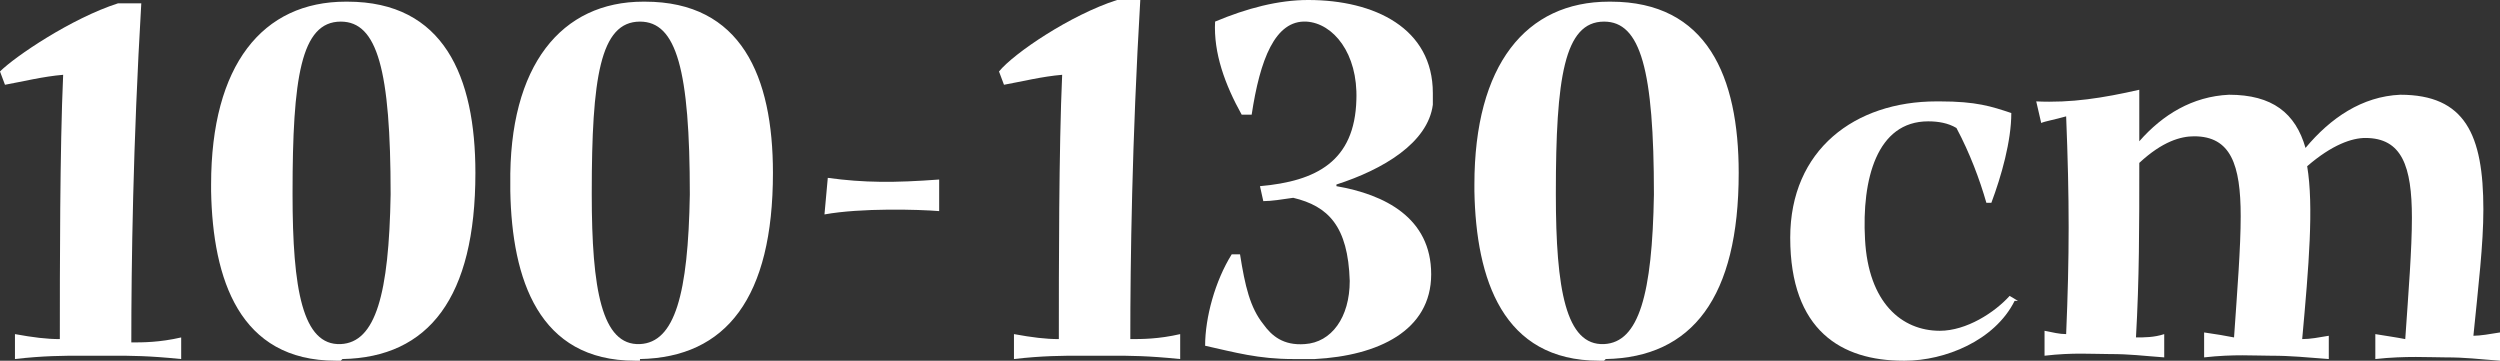
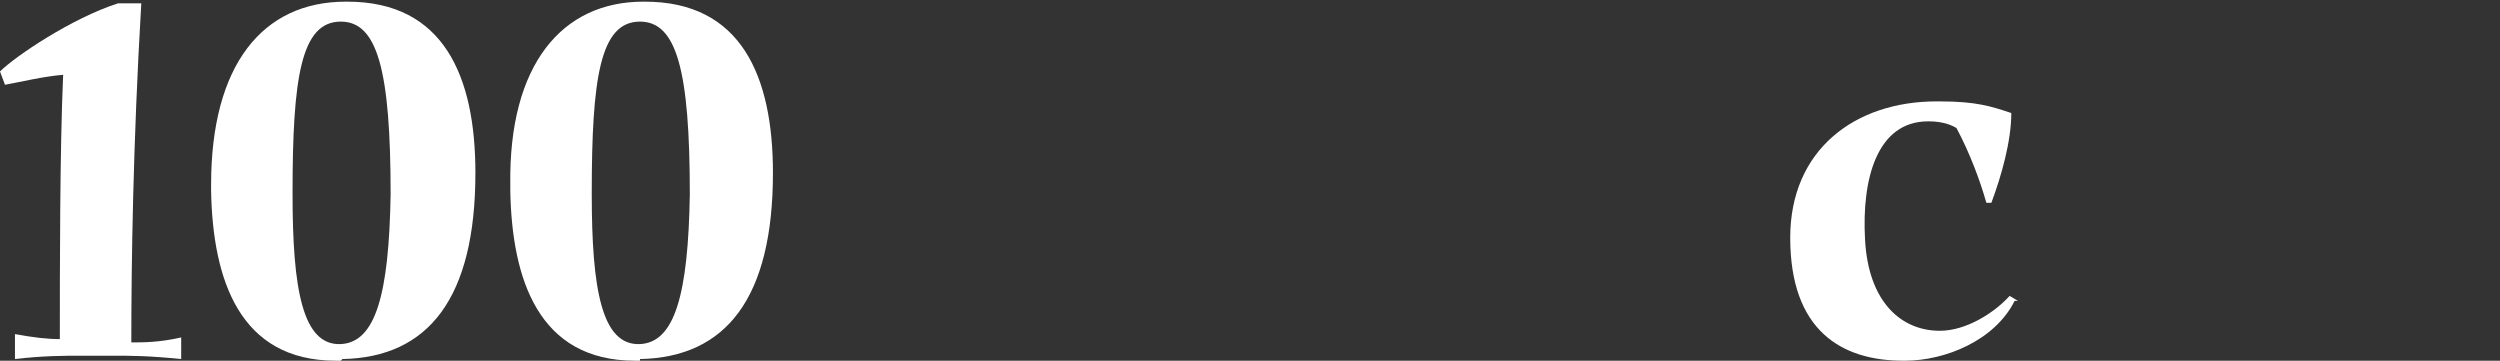
<svg xmlns="http://www.w3.org/2000/svg" id="_レイヤー_2" viewBox="0 0 15.04 2.17">
  <rect x="0" y="0" width="15.04" height="2.17" fill="#333333" stroke="none" />
  <defs>
    <style>.cls-1{fill:#fff;stroke-width:0px;}</style>
  </defs>
  <g id="text">
    <path class="cls-1" d="M1.09,2.02v.14c-.2-.02-.3-.02-.41-.02h-.2c-.09,0-.22,0-.39.02v-.15c.11.02.19.03.27.03,0-.42,0-1.15.02-1.59-.12.01-.24.04-.35.06l-.03-.08C.09.34.43.11.71.02c.04,0,.1,0,.14,0-.05.85-.06,1.57-.06,2.04.07,0,.17,0,.3-.03Z" />
    <path class="cls-1" d="M2.05,2.17h-.03c-.58,0-.74-.49-.75-1.02v-.04C1.27.39,1.58.01,2.08.01h.01c.58,0,.77.45.77,1.03,0,.75-.28,1.11-.8,1.12ZM1.76,1.17c0,.57.06.91.29.9.21-.01.29-.3.3-.9,0-.75-.08-1.04-.3-1.04-.24,0-.29.34-.29,1.03Z" />
    <path class="cls-1" d="M3.85,2.17h-.03c-.58,0-.74-.49-.75-1.02v-.04C3.06.39,3.38.01,3.87.01h.01c.58,0,.77.45.77,1.03,0,.75-.28,1.11-.8,1.12ZM3.56,1.17c0,.57.06.91.29.9.21-.01.29-.3.3-.9,0-.75-.08-1.04-.3-1.04-.24,0-.29.34-.29,1.03Z" />
-     <path class="cls-1" d="M4.98,1.07c.22.03.4.03.67.01v.19c-.12-.01-.47-.02-.69.02l.02-.22Z" />
-     <path class="cls-1" d="M7.1,2.02v.14c-.2-.02-.3-.02-.41-.02h-.2c-.09,0-.22,0-.39.02v-.15c.11.02.19.03.27.03,0-.42,0-1.15.02-1.59-.12.01-.24.04-.35.06l-.03-.08c.09-.11.43-.34.71-.43.04,0,.1,0,.14,0-.05.85-.06,1.57-.06,2.04.07,0,.17,0,.3-.03Z" />
-     <path class="cls-1" d="M8.04,1.12c.29.05.57.19.57.53,0,.34-.32.49-.7.51-.04,0-.09,0-.13,0-.21,0-.35-.04-.53-.08h0c0-.17.06-.39.16-.55h.05c.03.19.06.32.14.42.05.07.12.13.25.12.16-.01.27-.16.27-.38-.01-.33-.13-.45-.34-.5-.07.01-.13.02-.18.02l-.02-.09c.34-.03.57-.15.58-.52.01-.28-.14-.46-.3-.47-.19-.01-.28.23-.33.56h-.06c-.1-.18-.17-.37-.16-.56.19-.08.38-.13.56-.13.4,0,.75.17.75.56,0,.02,0,.05,0,.07-.03.23-.3.39-.58.48Z" />
-     <path class="cls-1" d="M9.65,2.17h-.03c-.58,0-.74-.49-.75-1.02v-.04C8.87.39,9.18.01,9.68.01h.01c.58,0,.77.45.77,1.03,0,.75-.28,1.11-.8,1.12ZM9.36,1.17c0,.57.06.91.29.9.21-.01.29-.3.3-.9,0-.75-.08-1.04-.3-1.04-.24,0-.29.34-.29,1.03Z" />
    <path class="cls-1" d="M12.12,1.81c-.12.24-.42.36-.66.36h-.01c-.37,0-.68-.18-.68-.74h0c0-.53.39-.82.88-.82h.02c.22,0,.31.03.43.07,0,.17-.06.38-.12.54h-.03c-.04-.14-.1-.3-.18-.45-.05-.03-.11-.04-.17-.04-.31,0-.4.35-.38.71.02.38.22.55.45.55.16,0,.33-.11.42-.21l.05.03Z" />
-     <path class="cls-1" d="M15.04,2.03v.14c-.14-.01-.2-.02-.33-.02-.09,0-.24-.01-.42.01v-.15c.06.01.13.02.18.03.02-.29.04-.54.04-.73,0-.31-.06-.48-.28-.48-.08,0-.2.04-.35.17.04.24.01.6-.03,1.04.05,0,.1-.01.16-.02v.14c-.14-.01-.22-.02-.35-.02-.1,0-.22-.01-.4.01v-.15c.07.01.13.02.18.03.02-.29.04-.54.04-.73,0-.31-.06-.48-.28-.48-.08,0-.19.03-.33.16,0,.39,0,.7-.02,1.05.05,0,.11,0,.17-.02v.14c-.14-.01-.2-.02-.33-.02-.1,0-.22-.01-.39.01v-.15c.05.01.09.02.13.02.02-.47.02-.81,0-1.31-.07.02-.13.03-.15.04l-.03-.13c.21.01.4-.02.62-.07,0,.11,0,.21,0,.31.14-.16.32-.27.54-.28.26,0,.4.11.46.32.15-.18.34-.31.57-.32.39,0,.5.24.5.69,0,.21-.03.46-.06.76.04,0,.1-.01.16-.02Z" />
  </g>
</svg>